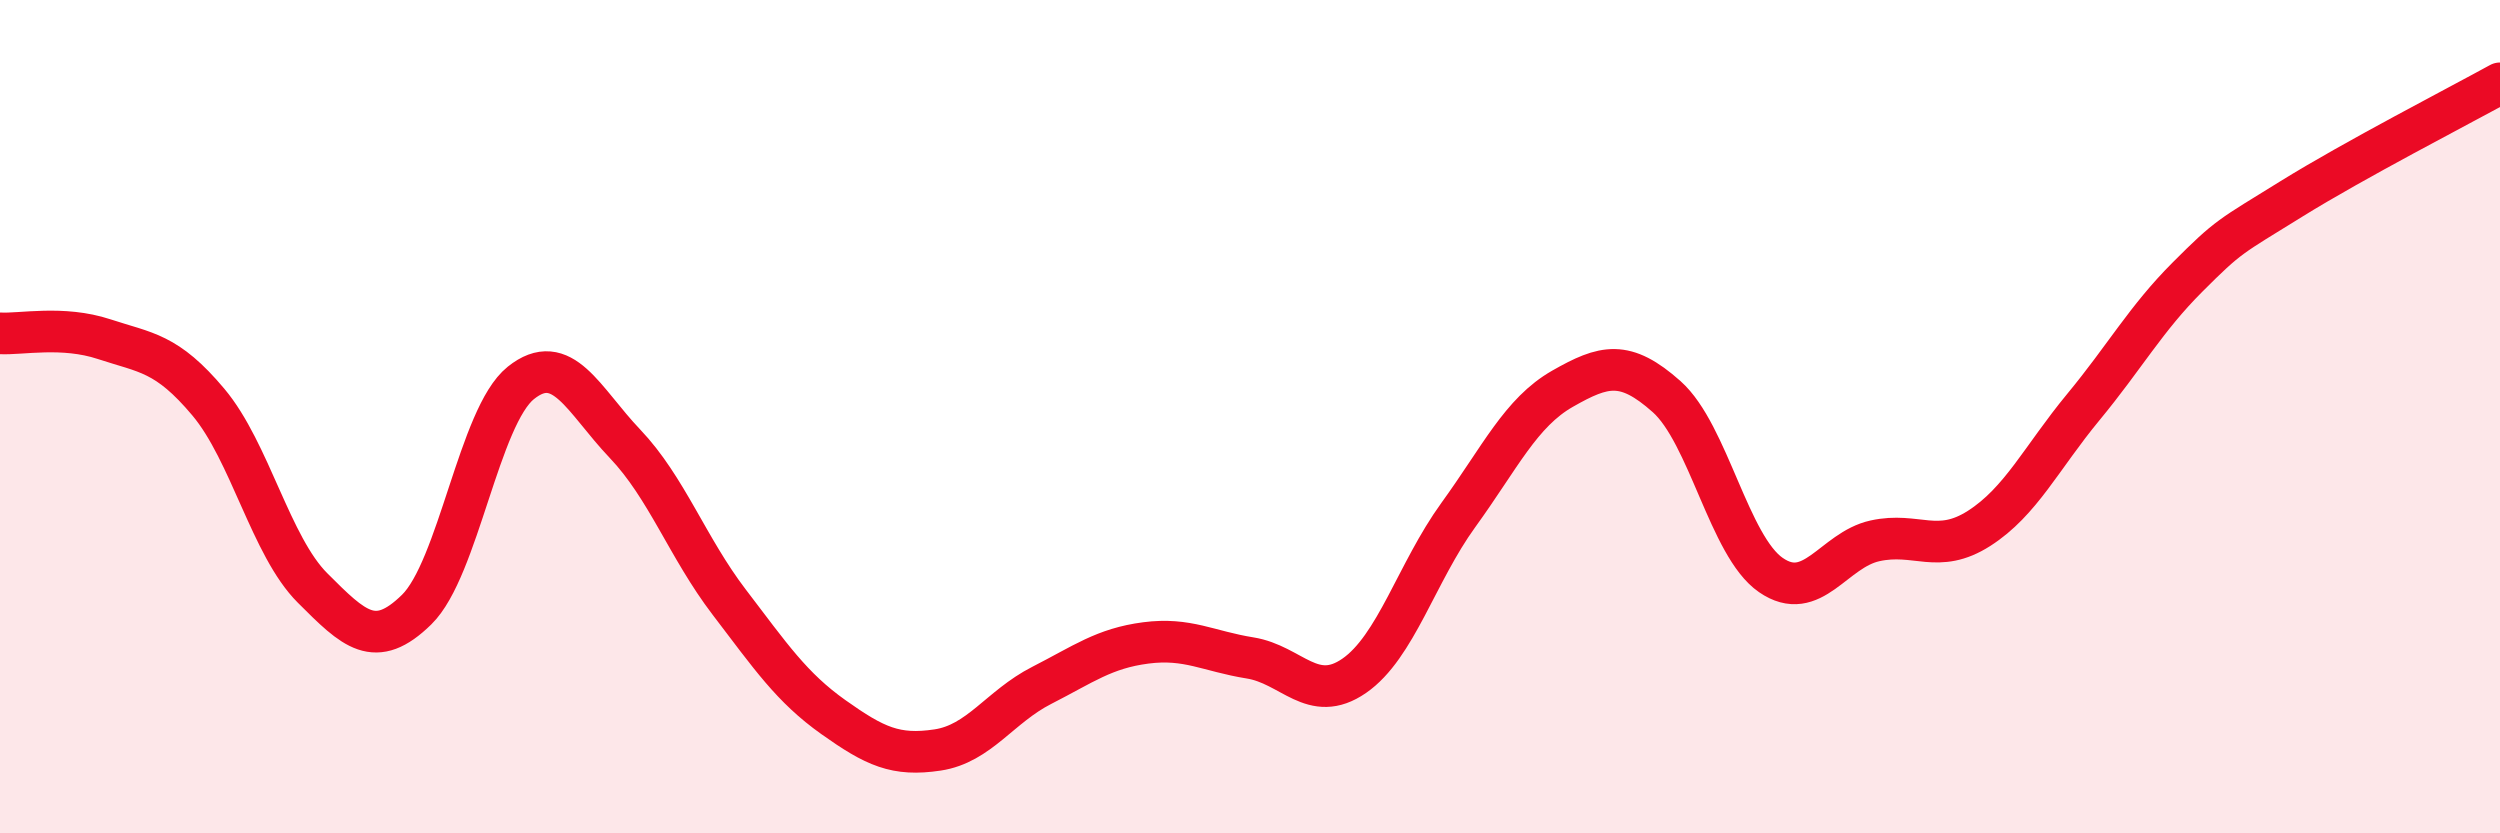
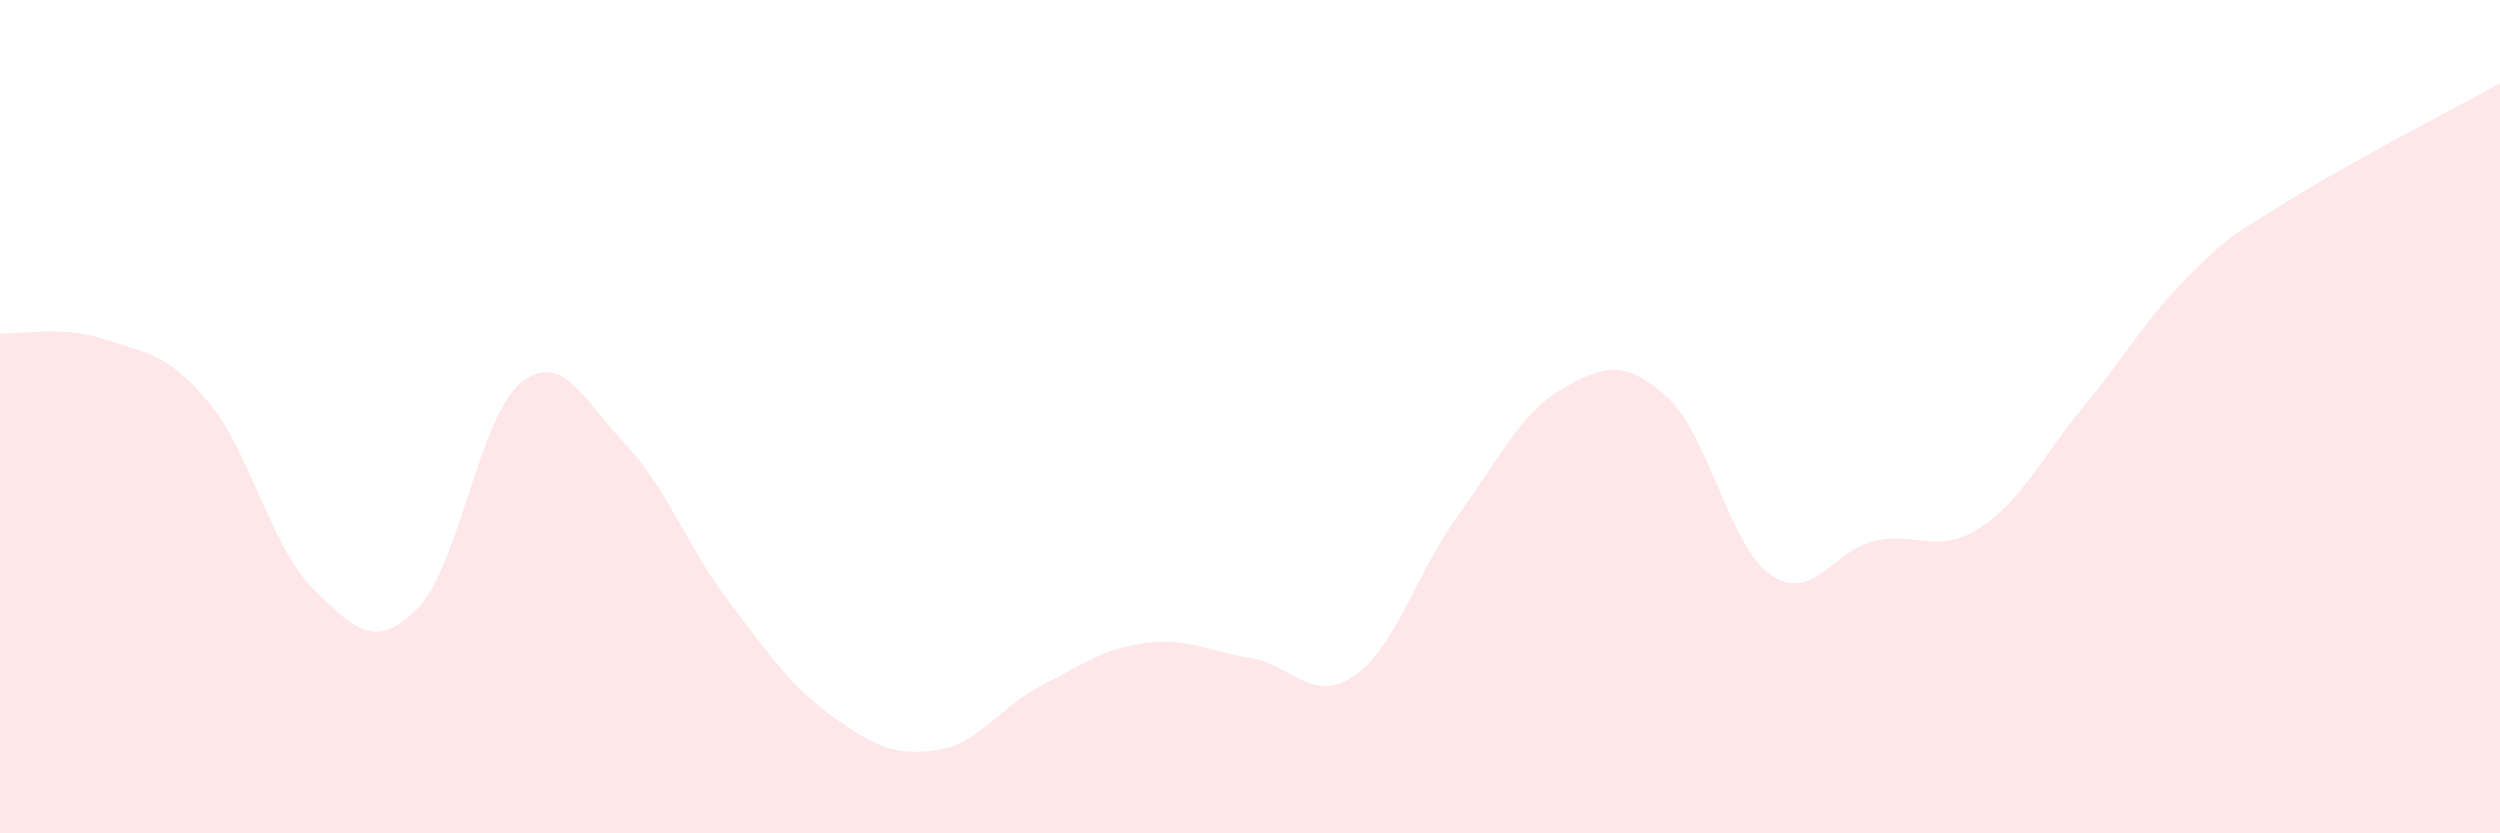
<svg xmlns="http://www.w3.org/2000/svg" width="60" height="20" viewBox="0 0 60 20">
  <path d="M 0,8 C 0.5,8.03 1.5,7.81 2.5,8.14 C 3.5,8.47 4,8.46 5,9.65 C 6,10.84 6.5,13.11 7.5,14.11 C 8.5,15.11 9,15.61 10,14.63 C 11,13.65 11.5,9.99 12.5,9.19 C 13.5,8.39 14,9.6 15,10.65 C 16,11.7 16.5,13.14 17.5,14.45 C 18.5,15.76 19,16.5 20,17.21 C 21,17.92 21.5,18.15 22.5,18 C 23.5,17.85 24,16.96 25,16.45 C 26,15.94 26.5,15.56 27.5,15.43 C 28.5,15.3 29,15.63 30,15.79 C 31,15.95 31.5,16.91 32.5,16.22 C 33.5,15.53 34,13.74 35,12.36 C 36,10.98 36.5,9.9 37.5,9.33 C 38.5,8.76 39,8.63 40,9.52 C 41,10.41 41.5,13.11 42.5,13.8 C 43.5,14.49 44,13.2 45,12.98 C 46,12.76 46.5,13.32 47.5,12.68 C 48.5,12.04 49,10.98 50,9.77 C 51,8.56 51.5,7.65 52.5,6.65 C 53.5,5.65 53.5,5.7 55,4.77 C 56.5,3.84 59,2.55 60,2L60 20L0 20Z" fill="#EB0A25" opacity="0.1" stroke-linecap="round" stroke-linejoin="round" />
-   <path d="M 0,8 C 0.5,8.03 1.5,7.81 2.5,8.14 C 3.5,8.47 4,8.46 5,9.65 C 6,10.84 6.5,13.11 7.5,14.11 C 8.5,15.11 9,15.61 10,14.63 C 11,13.65 11.5,9.99 12.5,9.19 C 13.5,8.39 14,9.6 15,10.65 C 16,11.7 16.5,13.14 17.5,14.45 C 18.5,15.76 19,16.5 20,17.21 C 21,17.92 21.5,18.15 22.5,18 C 23.5,17.85 24,16.96 25,16.45 C 26,15.94 26.5,15.56 27.5,15.43 C 28.5,15.3 29,15.63 30,15.79 C 31,15.95 31.5,16.91 32.5,16.22 C 33.5,15.53 34,13.74 35,12.36 C 36,10.98 36.5,9.9 37.5,9.33 C 38.5,8.76 39,8.63 40,9.52 C 41,10.41 41.5,13.11 42.5,13.8 C 43.5,14.49 44,13.2 45,12.98 C 46,12.76 46.5,13.32 47.5,12.68 C 48.5,12.04 49,10.98 50,9.77 C 51,8.56 51.5,7.65 52.5,6.65 C 53.5,5.65 53.5,5.7 55,4.77 C 56.5,3.84 59,2.55 60,2" stroke="#EB0A25" stroke-width="1" fill="none" stroke-linecap="round" stroke-linejoin="round" />
</svg>